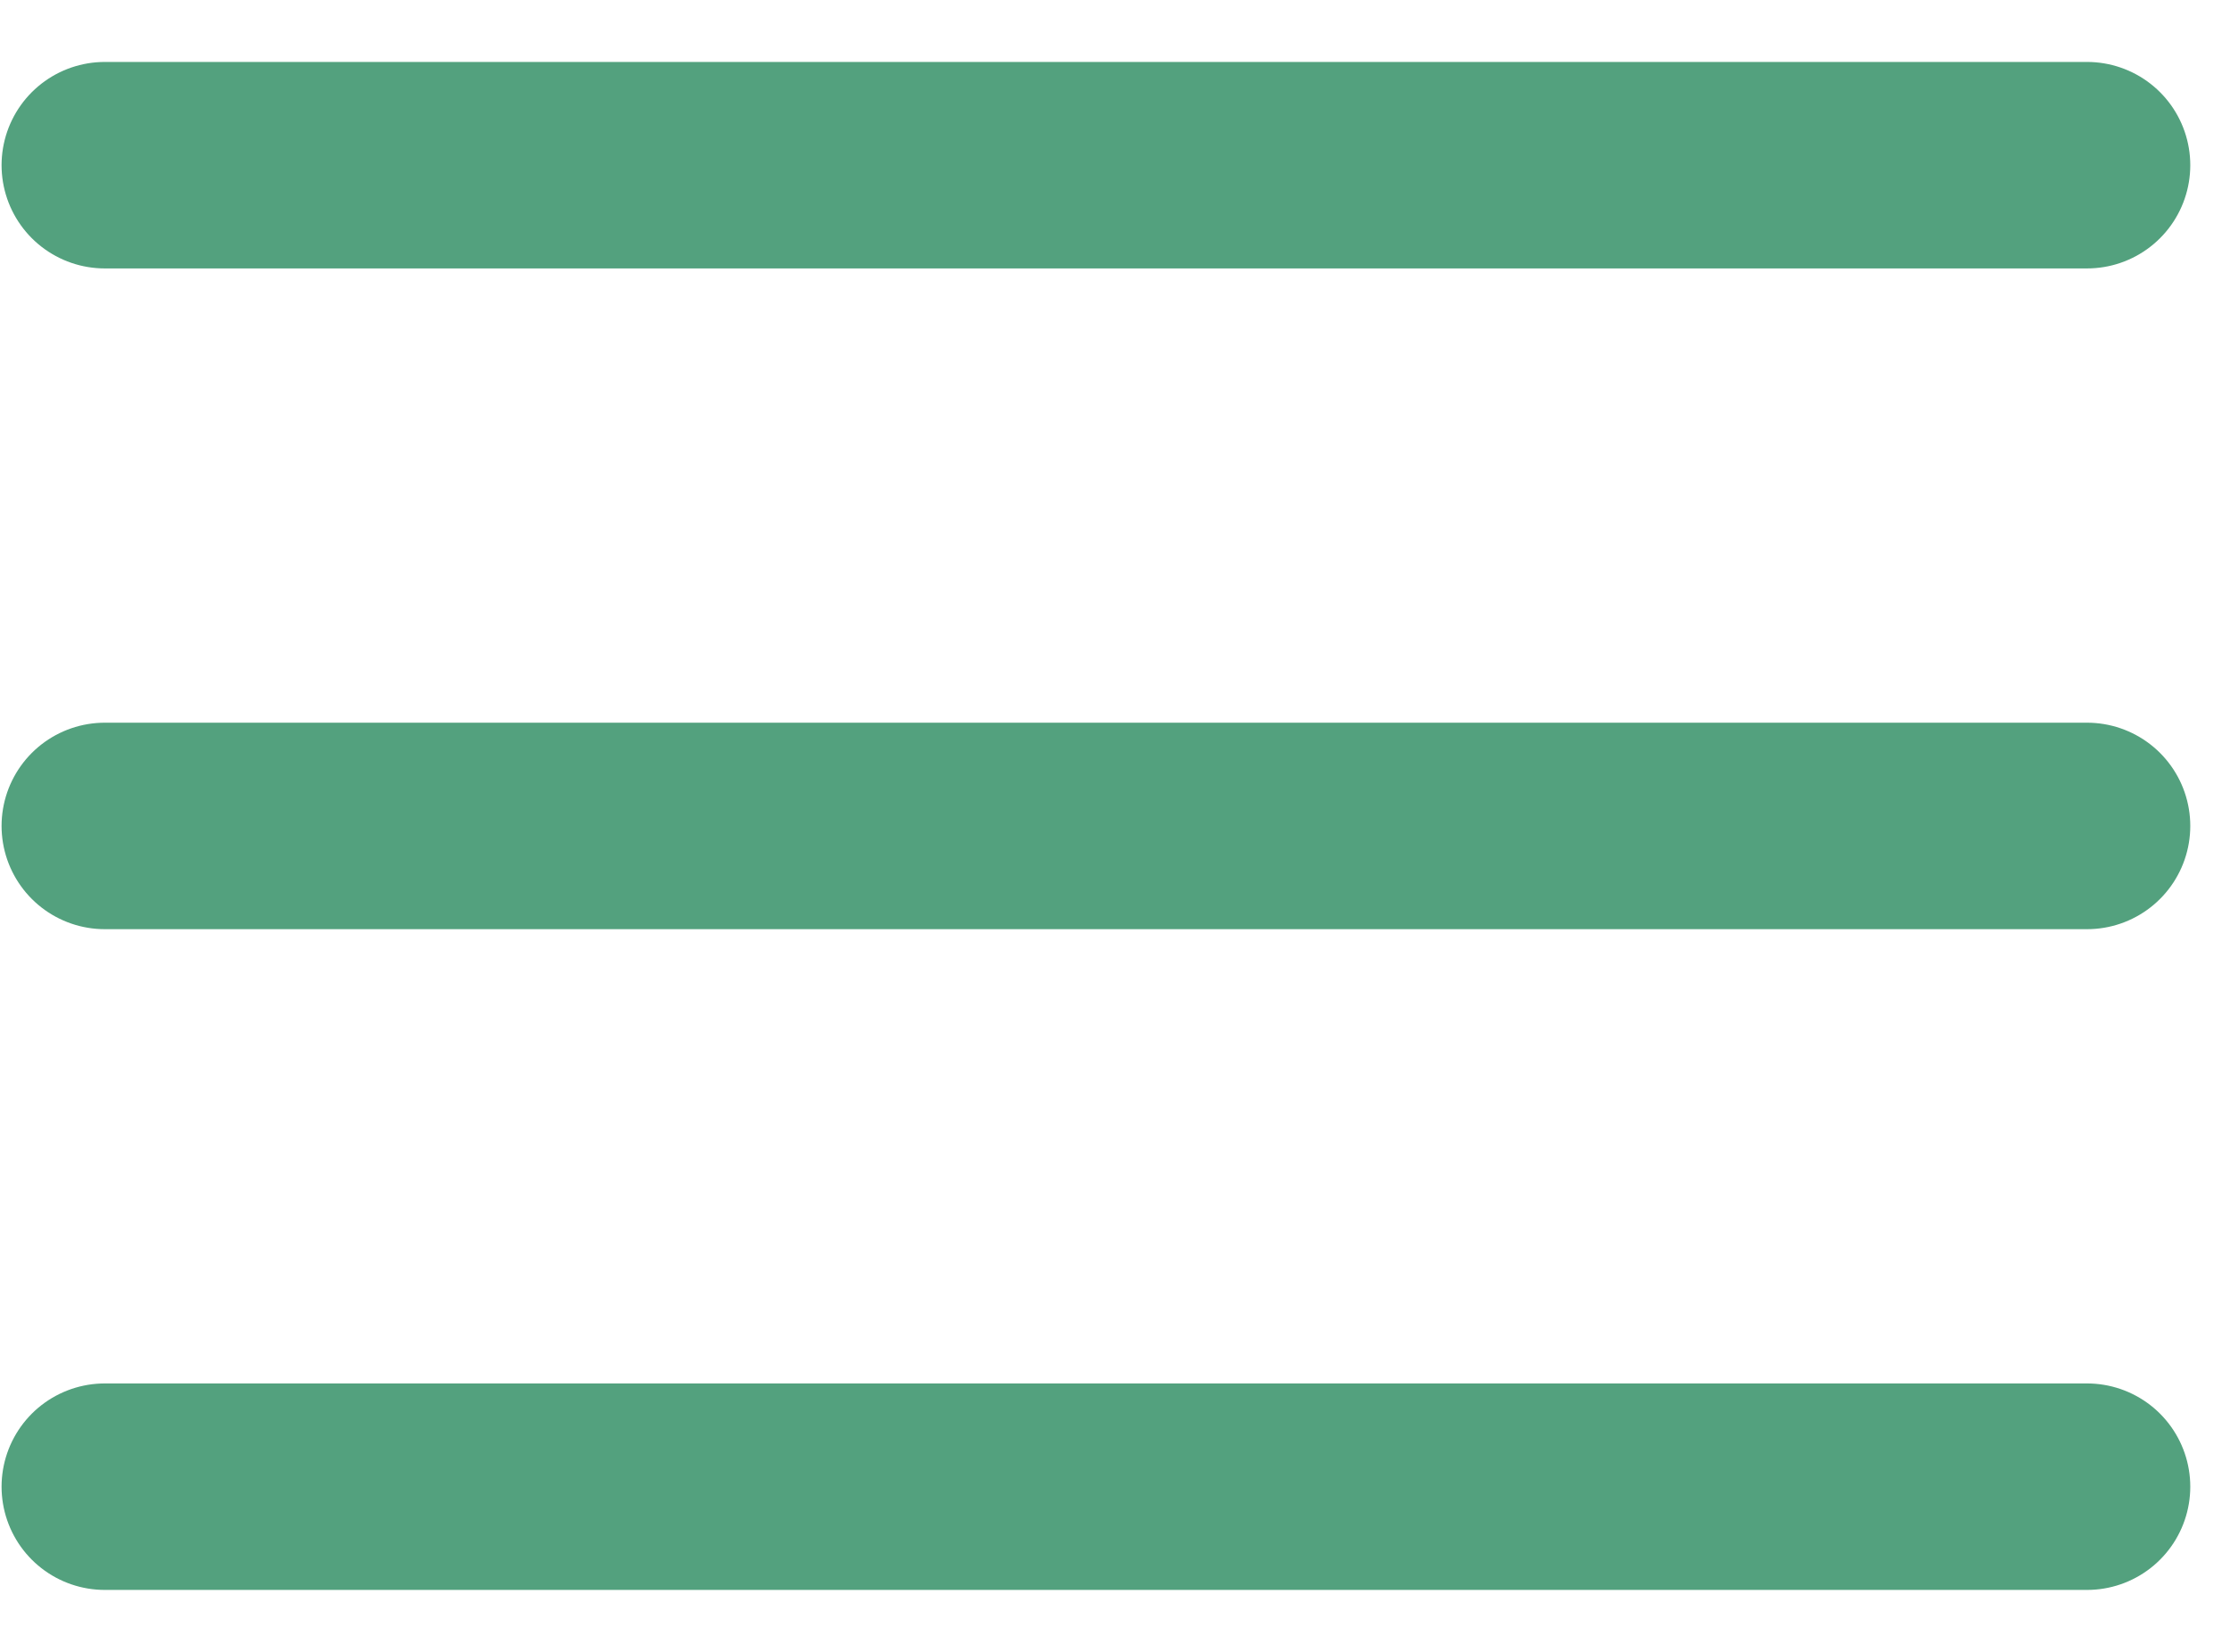
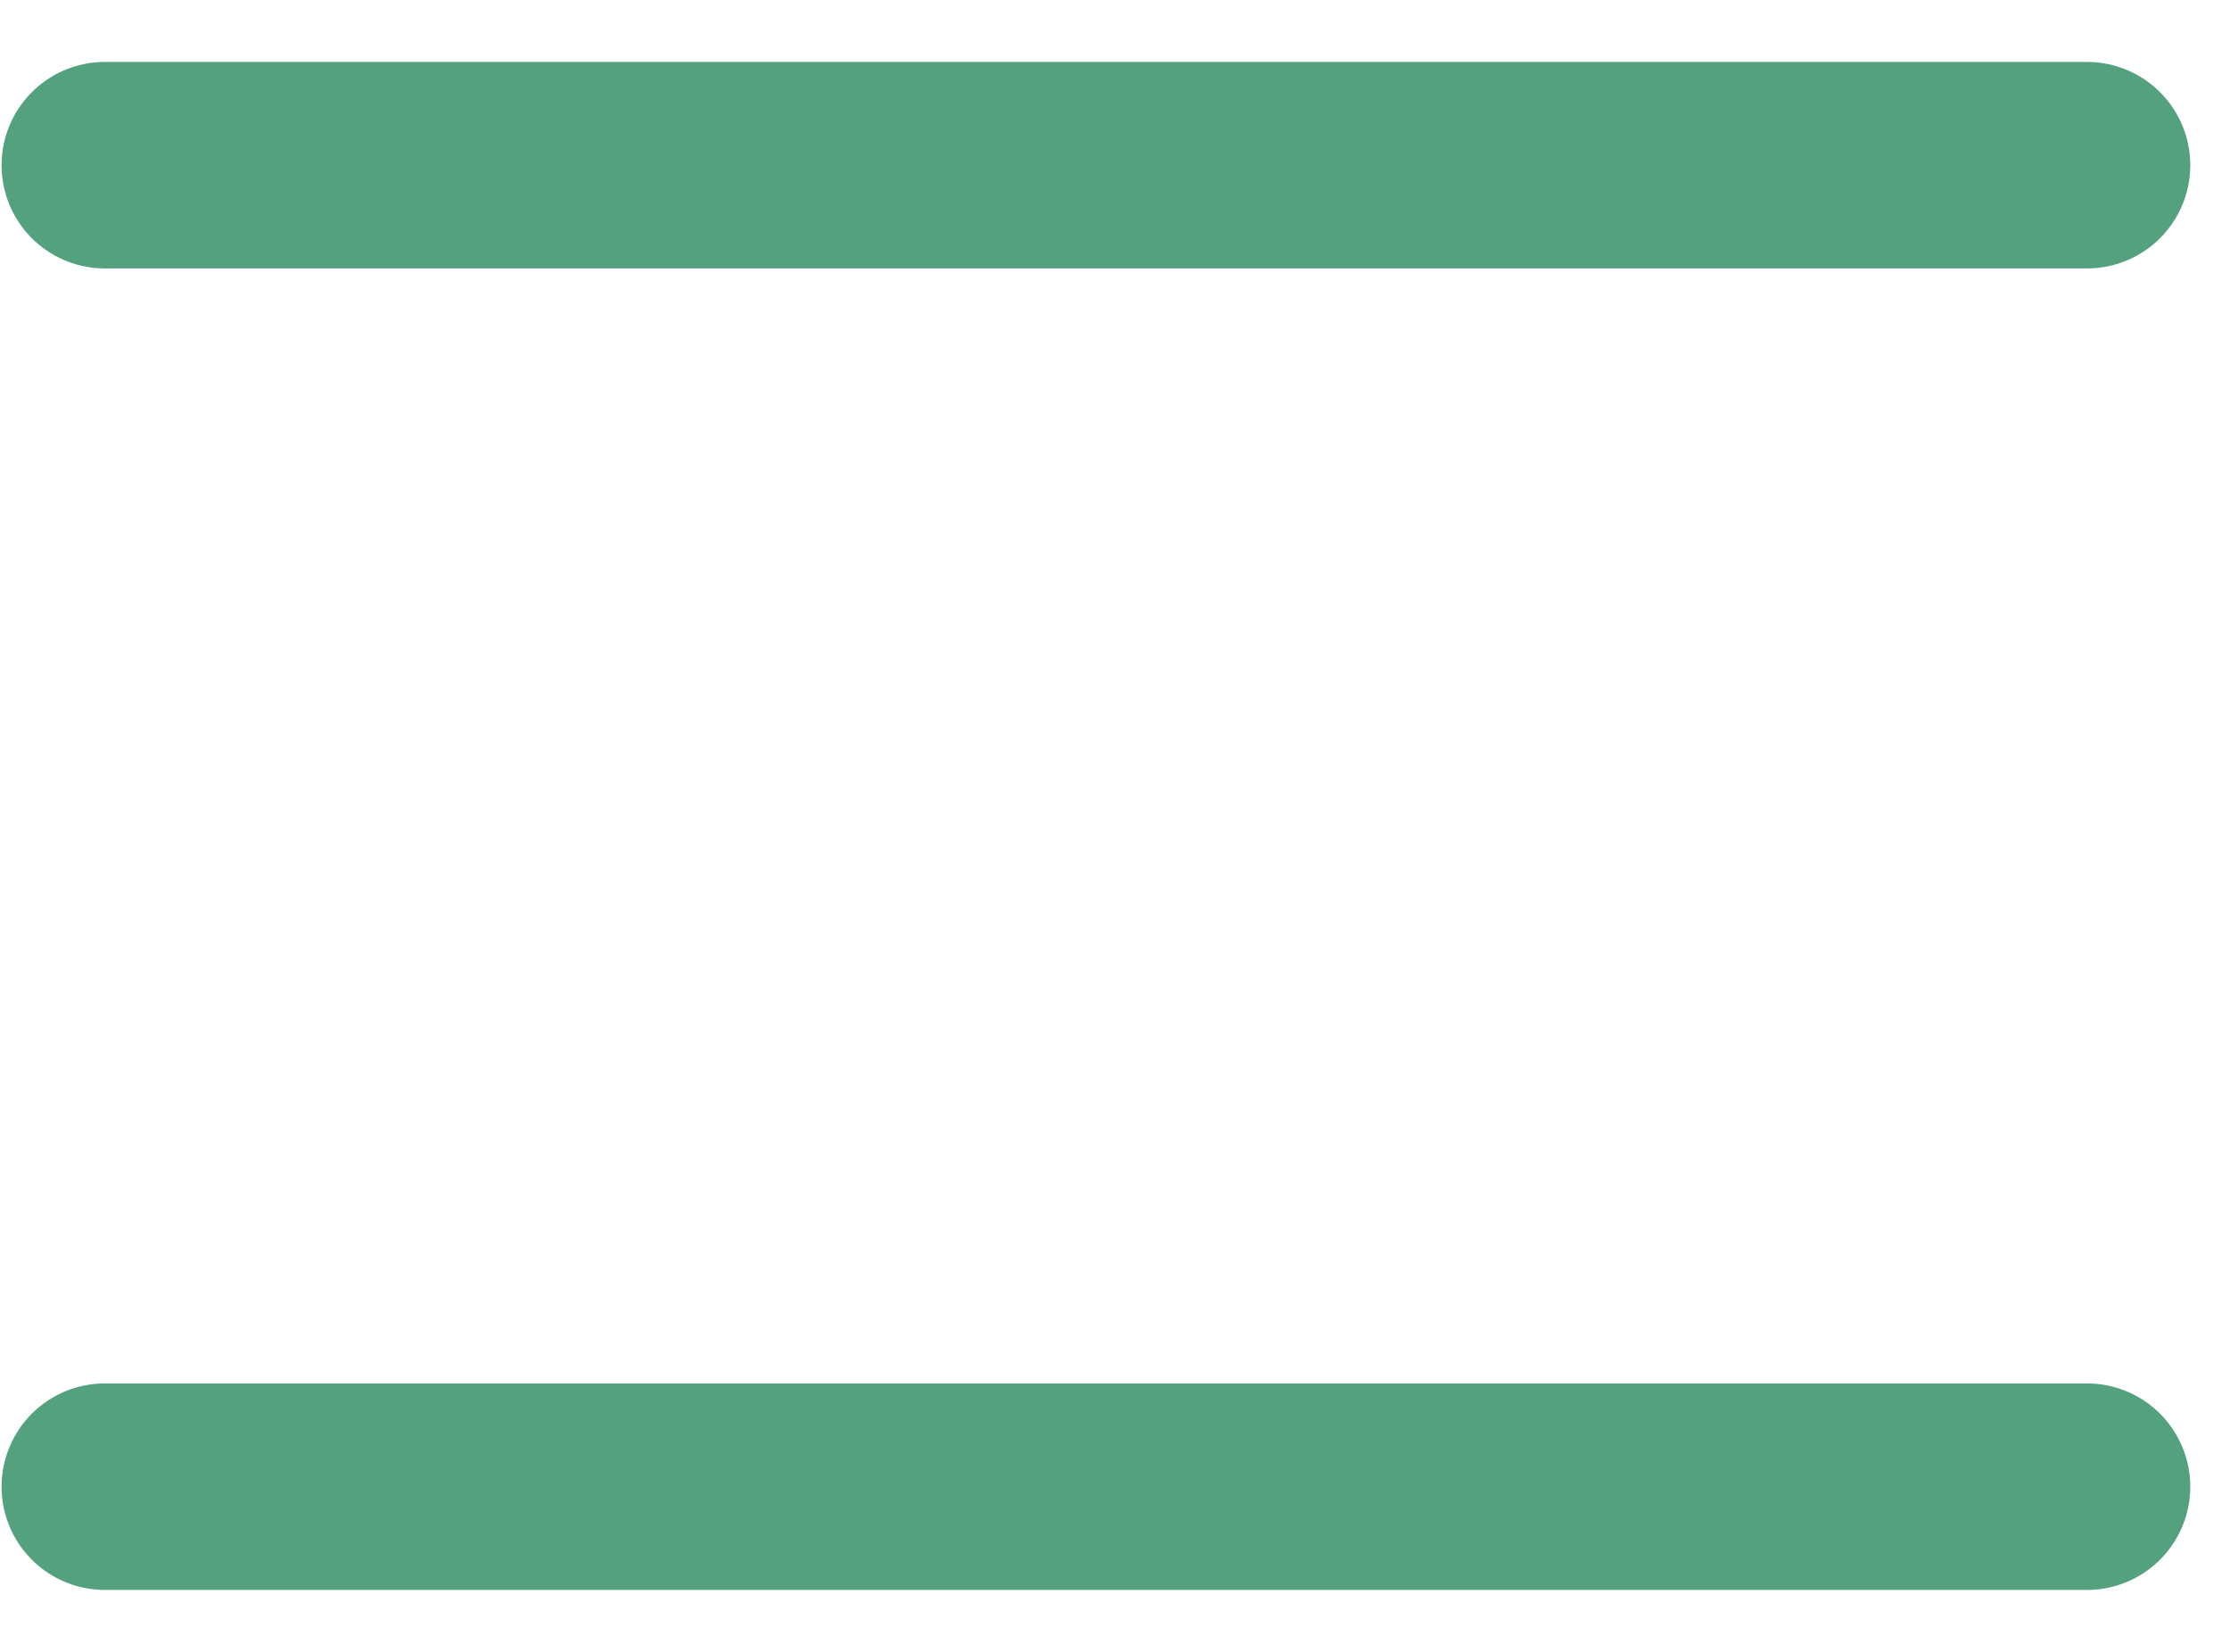
<svg xmlns="http://www.w3.org/2000/svg" width="27" height="20" viewBox="0 0 27 20" fill="none">
  <path d="M1.269 2H25.269" stroke="#53A17E" stroke-width="2.5" stroke-linecap="round" />
-   <path d="M1.269 10H25.269" stroke="#53A17E" stroke-width="2.5" stroke-linecap="round" />
  <path d="M1.269 18H25.269" stroke="#53A17E" stroke-width="2.5" stroke-linecap="round" />
</svg>